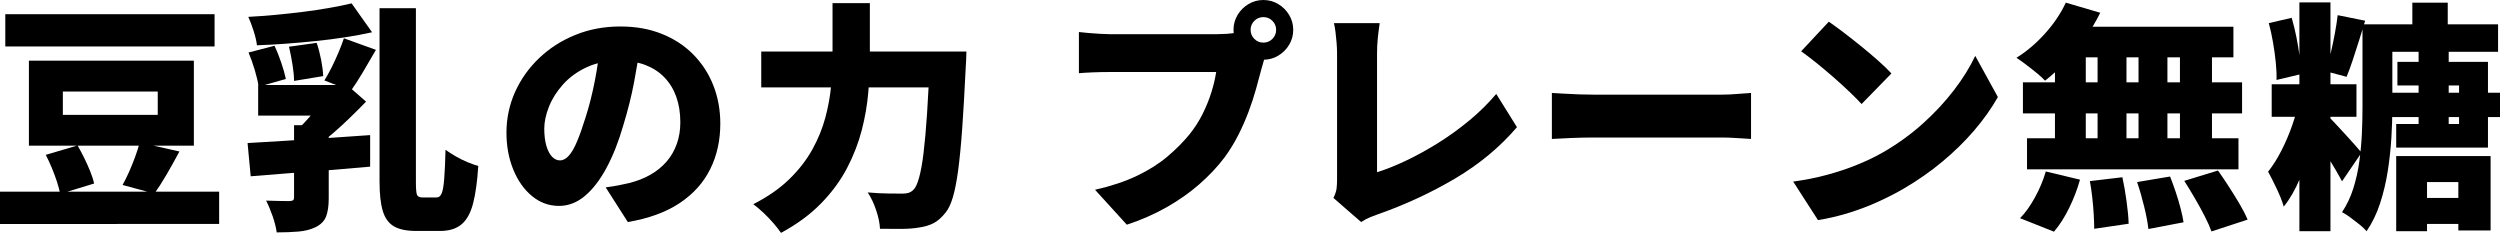
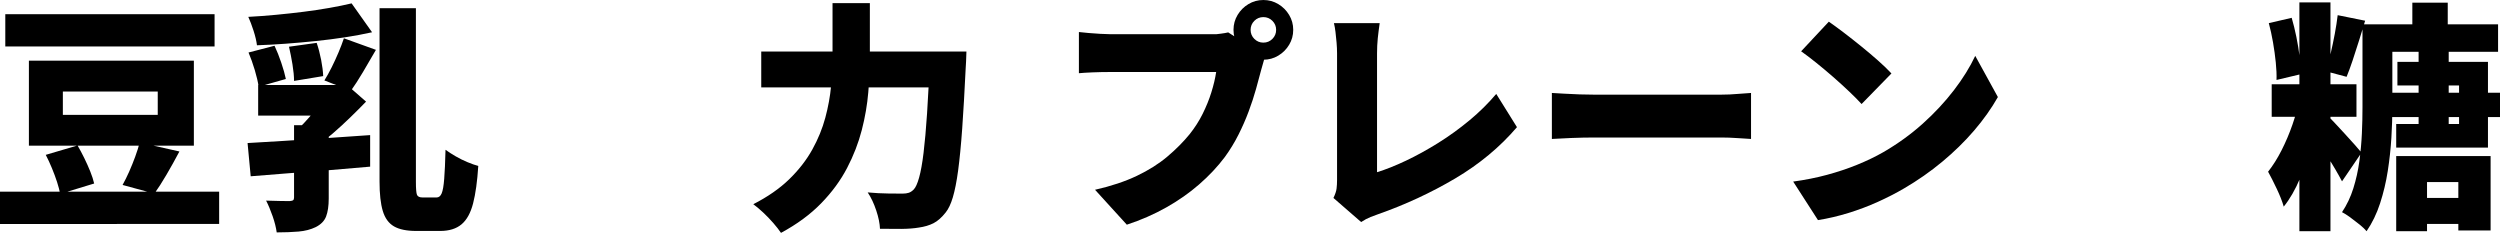
<svg xmlns="http://www.w3.org/2000/svg" id="a" width="415.24" height="38.68" viewBox="0 0 415.24 38.68">
  <path d="M0,31.84h36.4v5.36H0v-5.36ZM.88,2.36h34.76v5.36H.88V2.36ZM4.8,10.08h27.4v14.12H4.8v-14.12ZM7.6,25.72l5.28-1.56c.37.64.75,1.34,1.12,2.1.37.76.71,1.51,1,2.24.29.73.51,1.39.64,1.98l-5.64,1.72c-.11-.56-.28-1.21-.52-1.96-.24-.75-.53-1.52-.86-2.32s-.67-1.53-1.02-2.2ZM10.44,15.2v3.88h15.76v-3.88h-15.76ZM23.2,23.68l6.6,1.48c-.72,1.36-1.44,2.65-2.16,3.88s-1.39,2.27-2,3.12l-5.28-1.44c.37-.67.74-1.41,1.1-2.22.36-.81.69-1.64,1-2.48.31-.84.55-1.62.74-2.34Z" fill="#000" stroke-width="0" />
  <path d="M41.12,23.76c1.79-.11,3.8-.23,6.04-.36,2.24-.13,4.59-.29,7.06-.46,2.47-.17,4.89-.34,7.26-.5v5.24c-2.29.21-4.63.41-7,.6-2.37.19-4.65.36-6.84.52s-4.19.32-6,.48l-.52-5.52ZM58.4.56l3.4,4.8c-1.44.32-2.95.6-4.52.84-1.57.24-3.19.45-4.86.62-1.67.17-3.32.32-4.96.44-1.64.12-3.23.21-4.78.26-.08-.69-.27-1.49-.56-2.4-.29-.91-.59-1.68-.88-2.32,1.52-.08,3.05-.19,4.6-.34,1.55-.15,3.07-.31,4.56-.5s2.92-.4,4.28-.64c1.36-.24,2.6-.49,3.72-.76ZM41.28,8.72l4.32-1.12c.4.85.77,1.79,1.12,2.82.35,1.03.6,1.93.76,2.7l-4.52,1.28c-.11-.77-.32-1.69-.64-2.76-.32-1.07-.67-2.04-1.04-2.92ZM42.88,14.12h13.16v5.08h-13.16v-5.08ZM48.84,20.8h5.76v12.16c0,1.25-.15,2.25-.44,3-.29.75-.87,1.33-1.72,1.76-.83.4-1.78.65-2.86.74-1.08.09-2.29.14-3.62.14-.11-.8-.33-1.7-.68-2.7-.35-1-.71-1.86-1.08-2.58.72.03,1.49.05,2.3.06.81.01,1.35.02,1.62.02.29-.03.49-.08.58-.16.09-.08.14-.23.14-.44v-12ZM48,7.76l4.6-.64c.29.85.54,1.79.74,2.82.2,1.03.31,1.93.34,2.7l-4.84.8c0-.77-.09-1.69-.26-2.74s-.37-2.03-.58-2.94ZM54.52,14.12h1.52l1.24-.32,3.52,3.08c-.8.83-1.67,1.7-2.62,2.62-.95.92-1.91,1.81-2.9,2.66-.99.85-1.97,1.63-2.96,2.32-.29-.45-.74-.99-1.34-1.62-.6-.63-1.09-1.11-1.46-1.46.61-.56,1.25-1.22,1.9-1.98.65-.76,1.25-1.52,1.8-2.28.55-.76.98-1.41,1.3-1.94v-1.08ZM57.12,6.36l5.32,1.92c-.72,1.25-1.44,2.49-2.16,3.7s-1.39,2.25-2,3.1l-4.4-1.72c.4-.64.8-1.36,1.2-2.16.4-.8.78-1.63,1.14-2.48.36-.85.66-1.64.9-2.36ZM63.04,1.36h6.04v28.84c0,1.15.06,1.87.18,2.16s.43.44.94.44h2.32c.37,0,.65-.23.84-.68.19-.45.33-1.25.42-2.4.09-1.15.17-2.76.22-4.84.48.35,1.04.71,1.68,1.08.64.37,1.3.7,1.98.98s1.27.49,1.78.62c-.16,2.56-.45,4.63-.86,6.22-.41,1.59-1.05,2.75-1.92,3.48-.87.73-2.05,1.1-3.54,1.1h-4c-1.57,0-2.8-.25-3.68-.76s-1.5-1.36-1.86-2.56-.54-2.83-.54-4.88V1.36Z" fill="#000" stroke-width="0" />
-   <path d="M106.4,7.16c-.29,2.03-.65,4.19-1.08,6.48-.43,2.29-1.03,4.69-1.8,7.2-.77,2.67-1.69,5-2.76,7s-2.26,3.56-3.58,4.68c-1.32,1.12-2.77,1.68-4.34,1.68-1.65,0-3.14-.54-4.46-1.62-1.32-1.08-2.36-2.55-3.12-4.4-.76-1.85-1.14-3.91-1.14-6.18s.48-4.62,1.44-6.74,2.29-3.99,4-5.62c1.71-1.63,3.71-2.91,6-3.84,2.29-.93,4.77-1.4,7.44-1.4s4.86.41,6.9,1.22,3.79,1.95,5.24,3.42c1.45,1.47,2.57,3.18,3.34,5.14.77,1.96,1.16,4.07,1.16,6.34,0,2.8-.56,5.33-1.68,7.58-1.12,2.25-2.81,4.13-5.08,5.64-2.27,1.51-5.13,2.55-8.6,3.14l-3.68-5.76c.85-.11,1.57-.22,2.16-.34.59-.12,1.17-.25,1.76-.38,1.28-.32,2.44-.77,3.48-1.36,1.04-.59,1.93-1.31,2.68-2.16.75-.85,1.32-1.83,1.72-2.94.4-1.11.6-2.31.6-3.62,0-1.55-.22-2.95-.66-4.2-.44-1.25-1.09-2.33-1.96-3.24-.87-.91-1.93-1.6-3.18-2.08-1.25-.48-2.69-.72-4.32-.72-2.08,0-3.9.37-5.46,1.1-1.56.73-2.86,1.68-3.9,2.84-1.04,1.16-1.82,2.39-2.34,3.7-.52,1.31-.78,2.52-.78,3.64s.12,2.11.36,2.9c.24.79.55,1.38.94,1.78.39.4.82.6,1.3.6.53,0,1.03-.27,1.5-.8.47-.53.92-1.33,1.36-2.38.44-1.05.9-2.35,1.38-3.9.61-1.89,1.13-3.94,1.56-6.14s.73-4.35.92-6.46l6.68.2Z" fill="#000" stroke-width="0" />
  <path d="M138.28.52h6.2v9c0,1.81-.09,3.75-.26,5.8-.17,2.05-.53,4.15-1.08,6.28-.55,2.13-1.36,4.23-2.44,6.3-1.08,2.07-2.51,4.02-4.3,5.86-1.79,1.84-4.01,3.48-6.68,4.92-.32-.48-.75-1.03-1.28-1.64-.53-.61-1.1-1.2-1.7-1.76-.6-.56-1.14-1.01-1.62-1.36,2.4-1.23,4.39-2.61,5.98-4.16,1.59-1.55,2.86-3.19,3.82-4.92.96-1.73,1.68-3.49,2.16-5.28.48-1.79.8-3.54.96-5.26.16-1.72.24-3.31.24-4.78V.52ZM126.44,8.56h30.44v5.96h-30.44v-5.96ZM154.44,8.56h6.08c-.03.69-.05,1.25-.06,1.66-.01.41-.03.75-.06,1.02-.19,3.92-.38,7.28-.58,10.08-.2,2.8-.43,5.13-.68,7-.25,1.87-.55,3.35-.88,4.46-.33,1.11-.73,1.94-1.18,2.5-.67.85-1.35,1.45-2.04,1.8-.69.35-1.51.59-2.44.72-.77.13-1.74.21-2.9.22-1.16.01-2.34,0-3.54-.02-.03-.85-.23-1.87-.62-3.04-.39-1.17-.86-2.17-1.42-3,1.23.11,2.36.17,3.4.18,1.04.01,1.84.02,2.4.02.4,0,.74-.05,1.02-.14.28-.09.55-.27.82-.54.32-.32.62-.98.9-1.98s.53-2.37.74-4.12c.21-1.75.41-3.92.58-6.52.17-2.6.33-5.66.46-9.18v-1.12Z" fill="#000" stroke-width="0" />
-   <path d="M210.52,8.4c-.21.43-.41.95-.58,1.58-.17.63-.33,1.17-.46,1.62-.24.93-.53,1.99-.86,3.18-.33,1.19-.74,2.43-1.22,3.72-.48,1.29-1.05,2.59-1.7,3.88-.65,1.29-1.41,2.53-2.26,3.7-1.2,1.6-2.62,3.11-4.26,4.54s-3.47,2.71-5.48,3.84c-2.01,1.13-4.19,2.09-6.54,2.86l-5.28-5.8c2.69-.61,5.01-1.39,6.96-2.32s3.63-1.99,5.04-3.18c1.41-1.19,2.65-2.43,3.72-3.74.85-1.07,1.57-2.19,2.16-3.38.59-1.19,1.07-2.37,1.44-3.56.37-1.19.64-2.31.8-3.38h-17.6c-.99,0-1.97.02-2.94.06-.97.04-1.73.09-2.26.14v-6.84c.43.05.96.11,1.6.16.64.05,1.29.1,1.96.14s1.21.06,1.64.06h17.64c.45,0,1.03-.02,1.72-.06s1.35-.14,1.96-.3l4.8,3.08ZM204.88,4.96c0-.91.23-1.73.68-2.48.45-.75,1.05-1.35,1.8-1.8.75-.45,1.57-.68,2.48-.68s1.73.23,2.48.68c.75.45,1.35,1.05,1.8,1.8.45.75.68,1.57.68,2.48s-.23,1.73-.68,2.48c-.45.75-1.05,1.35-1.8,1.8-.75.45-1.57.68-2.48.68s-1.73-.23-2.48-.68c-.75-.45-1.35-1.05-1.8-1.8-.45-.75-.68-1.57-.68-2.48ZM207.72,4.96c0,.59.21,1.09.62,1.5.41.41.91.62,1.5.62s1.09-.21,1.5-.62.62-.91.62-1.5-.21-1.09-.62-1.5c-.41-.41-.91-.62-1.5-.62s-1.09.21-1.5.62-.62.91-.62,1.5Z" fill="#000" stroke-width="0" />
+   <path d="M210.52,8.4c-.21.43-.41.95-.58,1.58-.17.63-.33,1.17-.46,1.62-.24.93-.53,1.99-.86,3.18-.33,1.19-.74,2.43-1.22,3.72-.48,1.29-1.05,2.59-1.7,3.88-.65,1.29-1.41,2.53-2.26,3.7-1.2,1.6-2.62,3.11-4.26,4.54s-3.47,2.71-5.48,3.84c-2.01,1.13-4.19,2.09-6.54,2.86l-5.28-5.8c2.69-.61,5.01-1.39,6.96-2.32s3.63-1.99,5.04-3.18c1.41-1.19,2.65-2.43,3.72-3.74.85-1.07,1.57-2.19,2.16-3.38.59-1.19,1.07-2.37,1.44-3.56.37-1.19.64-2.31.8-3.38h-17.6c-.99,0-1.97.02-2.94.06-.97.04-1.73.09-2.26.14v-6.84c.43.05.96.11,1.6.16.64.05,1.29.1,1.96.14s1.21.06,1.64.06h17.64s1.35-.14,1.96-.3l4.8,3.08ZM204.88,4.96c0-.91.23-1.73.68-2.48.45-.75,1.05-1.35,1.8-1.8.75-.45,1.57-.68,2.48-.68s1.73.23,2.48.68c.75.45,1.35,1.05,1.8,1.8.45.75.68,1.57.68,2.48s-.23,1.73-.68,2.48c-.45.75-1.05,1.35-1.8,1.8-.75.45-1.57.68-2.48.68s-1.73-.23-2.48-.68c-.75-.45-1.35-1.05-1.8-1.8-.45-.75-.68-1.57-.68-2.48ZM207.72,4.96c0,.59.21,1.09.62,1.5.41.41.91.62,1.5.62s1.09-.21,1.5-.62.62-.91.62-1.5-.21-1.09-.62-1.5c-.41-.41-.91-.62-1.5-.62s-1.09.21-1.5.62-.62.91-.62,1.5Z" fill="#000" stroke-width="0" />
  <path d="M221.48,32.88c.29-.61.47-1.13.52-1.56.05-.43.08-.89.08-1.4V8.88c0-.59-.03-1.19-.08-1.8-.05-.61-.11-1.2-.18-1.76-.07-.56-.15-1.05-.26-1.48h7.6c-.13.91-.24,1.75-.32,2.54-.08.79-.12,1.62-.12,2.5v19.72c1.47-.45,3.07-1.09,4.82-1.92,1.75-.83,3.53-1.81,5.34-2.94,1.81-1.13,3.55-2.39,5.2-3.76,1.65-1.37,3.13-2.83,4.44-4.38l3.44,5.52c-2.83,3.31-6.25,6.15-10.26,8.52-4.01,2.37-8.3,4.36-12.86,5.96-.29.11-.69.25-1.18.44-.49.19-1.02.47-1.58.84l-4.6-4Z" fill="#000" stroke-width="0" />
  <path d="M257.76,15.44c.53.03,1.22.07,2.06.12.84.05,1.7.09,2.58.12.88.03,1.64.04,2.28.04h21.24c.91,0,1.81-.04,2.7-.12s1.63-.13,2.22-.16v7.64c-.51-.03-1.25-.07-2.22-.14-.97-.07-1.87-.1-2.7-.1h-21.24c-1.15,0-2.38.03-3.7.08-1.32.05-2.39.11-3.22.16v-7.64Z" fill="#000" stroke-width="0" />
  <path d="M297.84,30.16c1.97-.27,3.85-.64,5.62-1.12,1.77-.48,3.45-1.04,5.02-1.68s3.01-1.33,4.32-2.08c2.4-1.39,4.59-2.97,6.56-4.74,1.97-1.77,3.7-3.63,5.18-5.56,1.48-1.93,2.66-3.83,3.54-5.7l3.76,6.84c-1.07,1.89-2.39,3.75-3.96,5.58-1.57,1.83-3.34,3.55-5.3,5.18-1.96,1.63-4.06,3.09-6.3,4.4-1.36.8-2.83,1.55-4.4,2.26-1.57.71-3.2,1.32-4.88,1.84-1.68.52-3.36.91-5.04,1.18l-4.12-6.4ZM303.76,3.6c.69.48,1.51,1.07,2.44,1.78.93.71,1.9,1.47,2.9,2.28s1.95,1.61,2.84,2.4c.89.79,1.63,1.5,2.22,2.14l-4.96,5.08c-.53-.59-1.21-1.27-2.04-2.06-.83-.79-1.72-1.6-2.68-2.44-.96-.84-1.91-1.63-2.84-2.38s-1.76-1.37-2.48-1.88l4.6-4.92Z" fill="#000" stroke-width="0" />
-   <path d="M343.12.44l5.72,1.68c-.72,1.47-1.58,2.9-2.58,4.3-1,1.4-2.07,2.69-3.2,3.88-1.13,1.19-2.26,2.22-3.38,3.1-.35-.37-.81-.8-1.4-1.28-.59-.48-1.18-.95-1.78-1.4-.6-.45-1.13-.83-1.58-1.12,1.68-1.04,3.26-2.38,4.74-4.02,1.48-1.64,2.63-3.35,3.46-5.14ZM339.8,28.48l5.68,1.36c-.43,1.55-1.02,3.1-1.78,4.66-.76,1.56-1.61,2.89-2.54,3.98l-5.64-2.24c.85-.85,1.67-1.99,2.46-3.42.79-1.43,1.39-2.87,1.82-4.34ZM336,13.68h36.4v5.16h-36.4v-5.16ZM336.68,22.96h35.12v5.16h-35.12v-5.16ZM341.32,6.28h5.12v19.44h-5.12V6.28ZM343.4,4.44h27.56v5.08h-28.8l1.24-5.08ZM347.12,30.08l5.4-.64c.27,1.23.5,2.57.7,4.02s.31,2.69.34,3.7l-5.72.84c0-.67-.03-1.45-.08-2.36-.05-.91-.13-1.85-.24-2.82-.11-.97-.24-1.89-.4-2.74ZM348.4,6.28h4.8v19.44h-4.8V6.28ZM354.96,30.24l5.48-.92c.32.8.63,1.66.94,2.58.31.92.57,1.81.8,2.68s.39,1.65.5,2.34l-5.84,1.12c-.11-1.01-.34-2.25-.7-3.72-.36-1.47-.75-2.83-1.18-4.08ZM355.2,6.28h4.8v19.44h-4.8V6.28ZM362.08,6.28h5.32v19.44h-5.32V6.28ZM362.8,30.04l5.6-1.72c.59.83,1.19,1.73,1.82,2.7.63.97,1.22,1.93,1.78,2.88.56.95,1,1.81,1.32,2.58l-6,1.96c-.27-.75-.65-1.6-1.14-2.56-.49-.96-1.04-1.95-1.64-2.98-.6-1.03-1.18-1.98-1.74-2.86Z" fill="#000" stroke-width="0" />
  <path d="M381.96,16.36l3.56,1.24c-.37,1.95-.85,3.97-1.44,6.08-.59,2.11-1.27,4.09-2.06,5.96-.79,1.87-1.69,3.43-2.7,4.68-.24-.85-.63-1.84-1.16-2.96-.53-1.12-1.01-2.07-1.44-2.84.8-1.01,1.55-2.2,2.24-3.56.69-1.36,1.3-2.79,1.82-4.3s.91-2.94,1.18-4.3ZM376.84,3.84l3.8-.88c.29.99.55,2.05.78,3.18.23,1.13.41,2.23.54,3.3.13,1.07.2,2.03.2,2.88l-4.04.96c.03-.85-.01-1.82-.12-2.9-.11-1.08-.26-2.19-.46-3.34-.2-1.15-.43-2.21-.7-3.2ZM377.32,14h14.08v5.4h-14.08v-5.4ZM381.92.4h5.16v38h-5.16V.4ZM386.44,19.08c.29.24.71.65,1.26,1.24.55.59,1.13,1.22,1.76,1.9.63.68,1.2,1.31,1.72,1.9.52.59.87,1,1.06,1.24l-3.24,4.76c-.32-.61-.7-1.29-1.14-2.04-.44-.75-.91-1.51-1.4-2.28-.49-.77-.98-1.51-1.46-2.2-.48-.69-.91-1.29-1.28-1.8l2.72-2.72ZM388.28,2.52l4.56.92c-.32,1.07-.66,2.17-1.02,3.32-.36,1.15-.71,2.24-1.06,3.28-.35,1.04-.68,1.95-1,2.72l-3.44-.92c.27-.85.53-1.82.78-2.9.25-1.08.49-2.19.7-3.32.21-1.13.37-2.17.48-3.1ZM392.4,4.04h4.96v13.8c0,1.55-.05,3.23-.16,5.04-.11,1.81-.31,3.65-.6,5.52-.29,1.87-.72,3.66-1.28,5.38-.56,1.72-1.31,3.26-2.24,4.62-.27-.32-.65-.69-1.16-1.1-.51-.41-1.03-.81-1.56-1.2s-.99-.67-1.36-.86c.8-1.2,1.43-2.52,1.88-3.96.45-1.44.79-2.94,1-4.5.21-1.56.35-3.1.42-4.62.07-1.52.1-2.96.1-4.32V4.04ZM394.92,4.04h20v4.56h-20v-4.56ZM396.12,15.4h19.12v4.04h-19.12v-4.04ZM398.2,10.28h15.04v14.24h-15.24v-3.92h10.44v-6.4h-10.24v-3.92ZM398,25.92h15.68v12.36h-5.36v-8.04h-5.2v8.16h-5.12v-12.48ZM400.28,32.88h10.84v4.32h-10.84v-4.32ZM400.68.44h5.88v5.96h-5.88V.44ZM401.72,8.48h5v14.04h-5v-14.04Z" fill="#000" stroke-width="0" />
</svg>